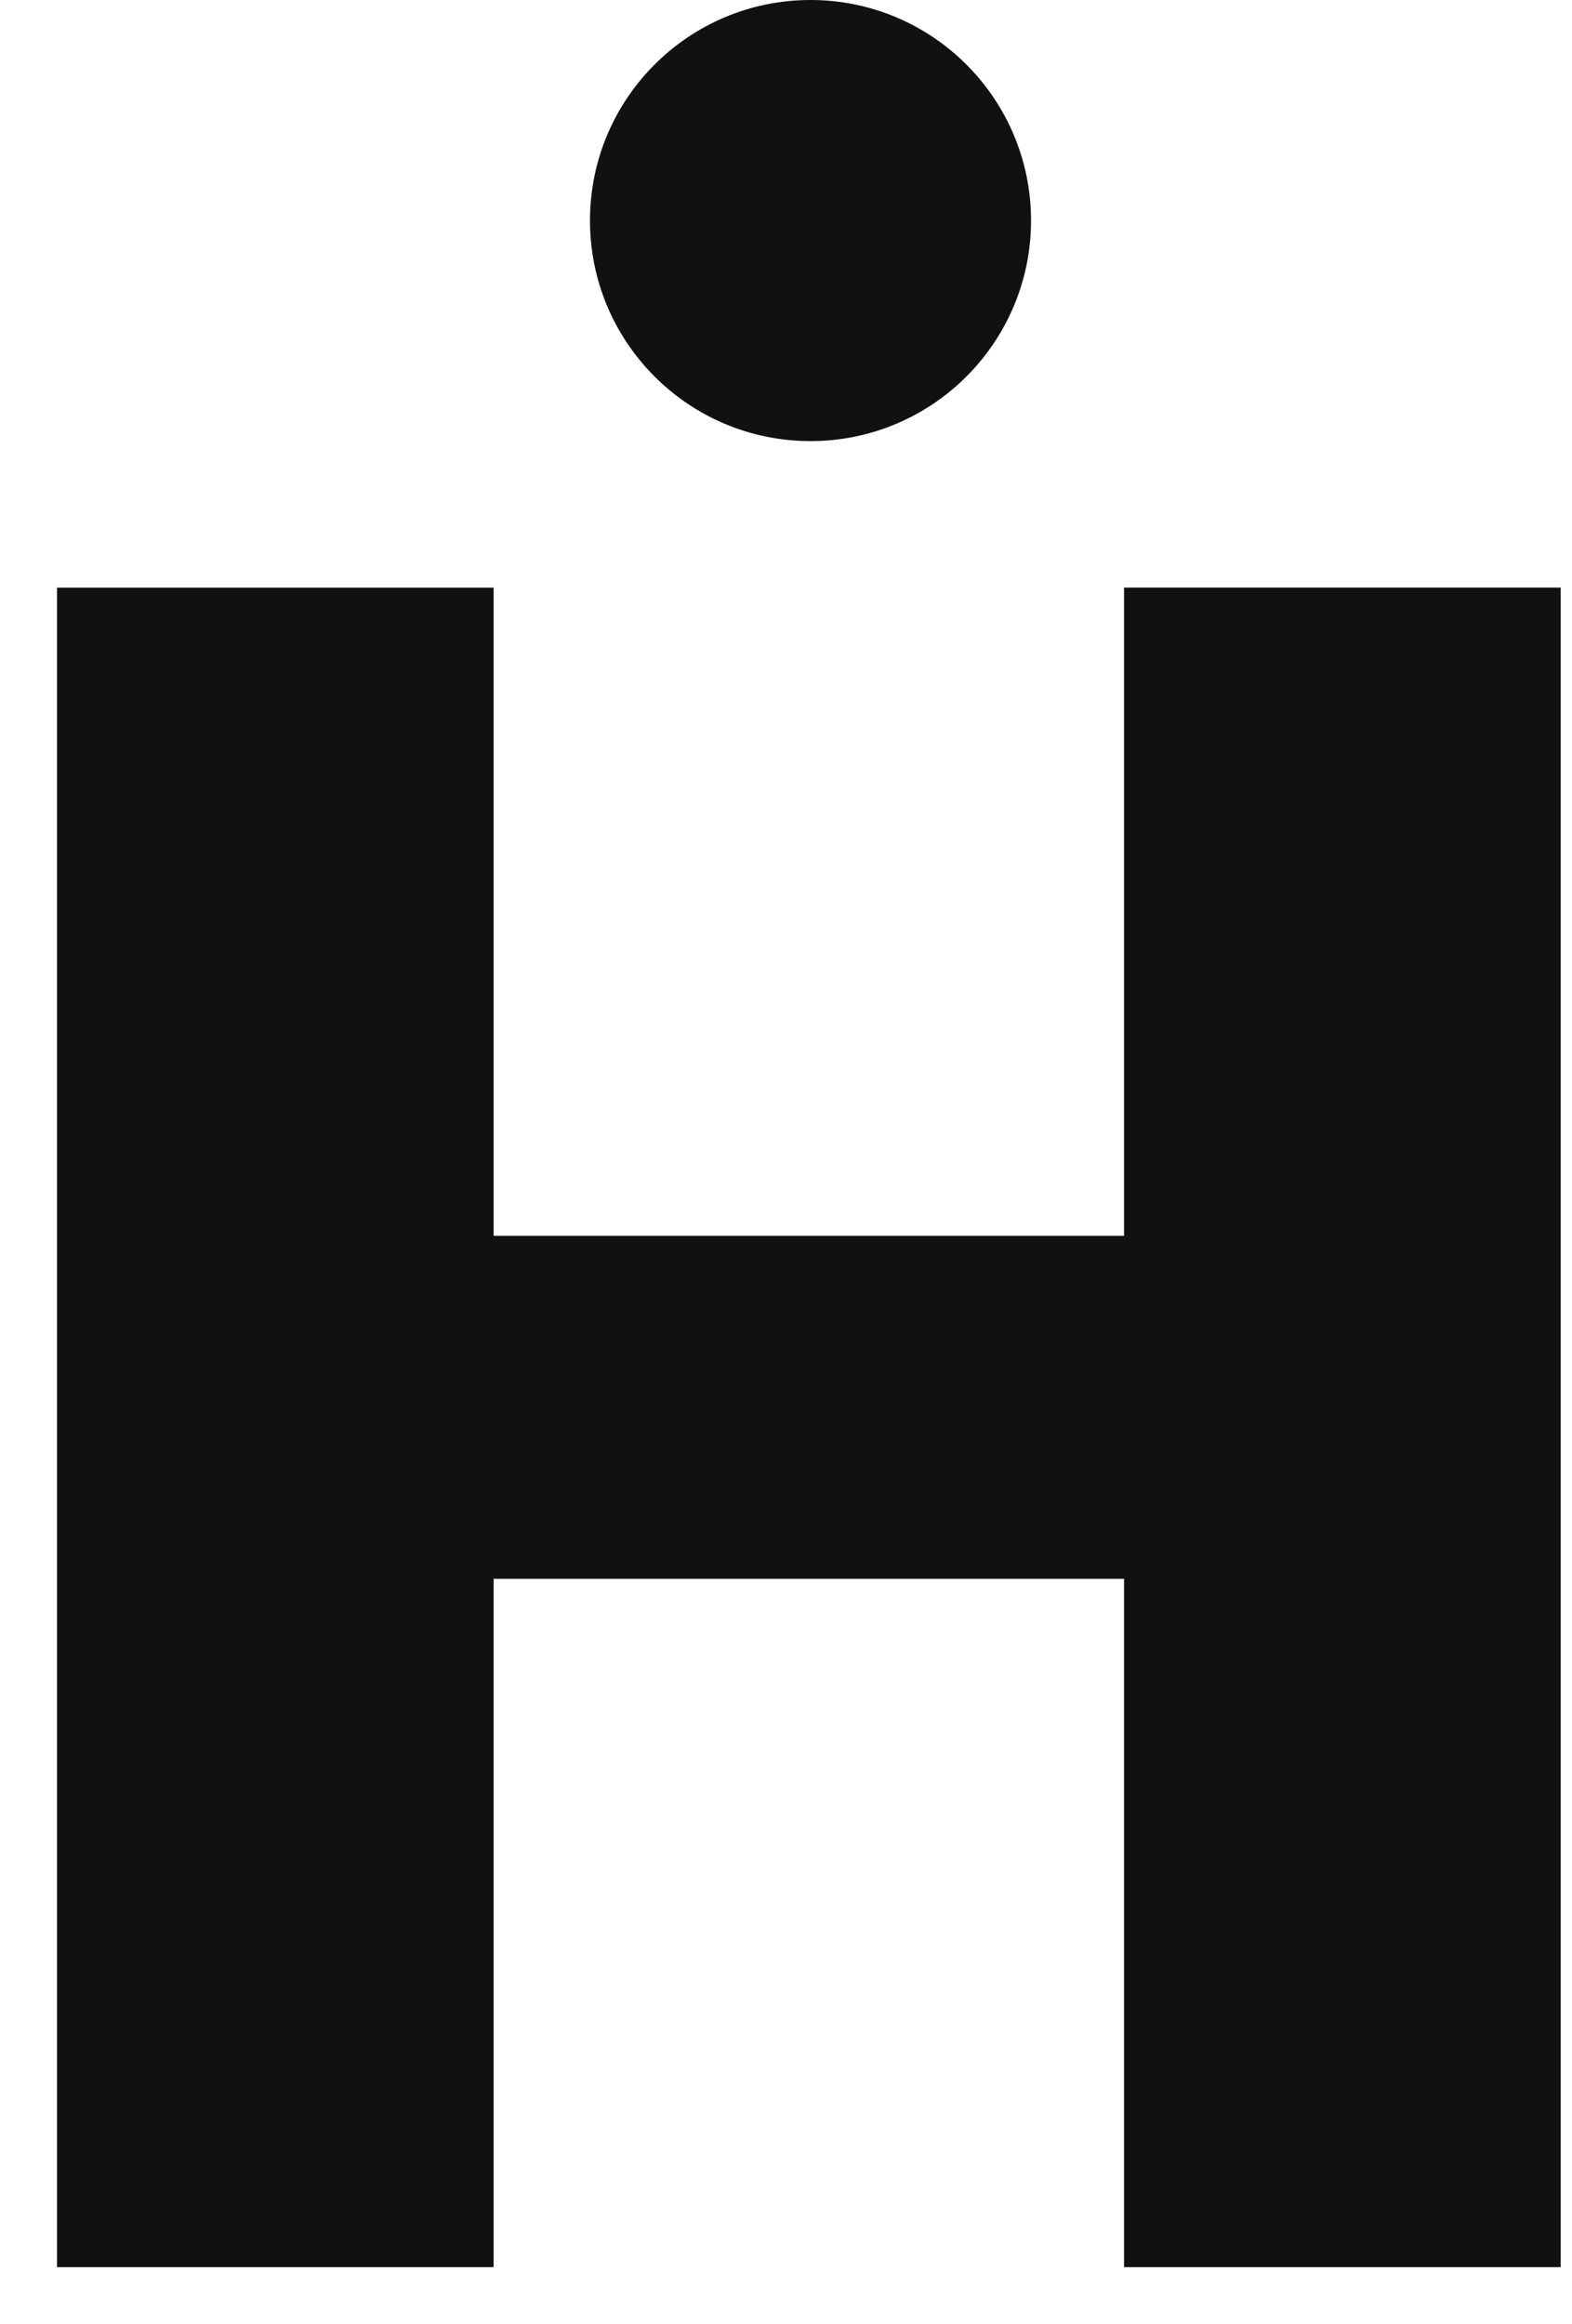
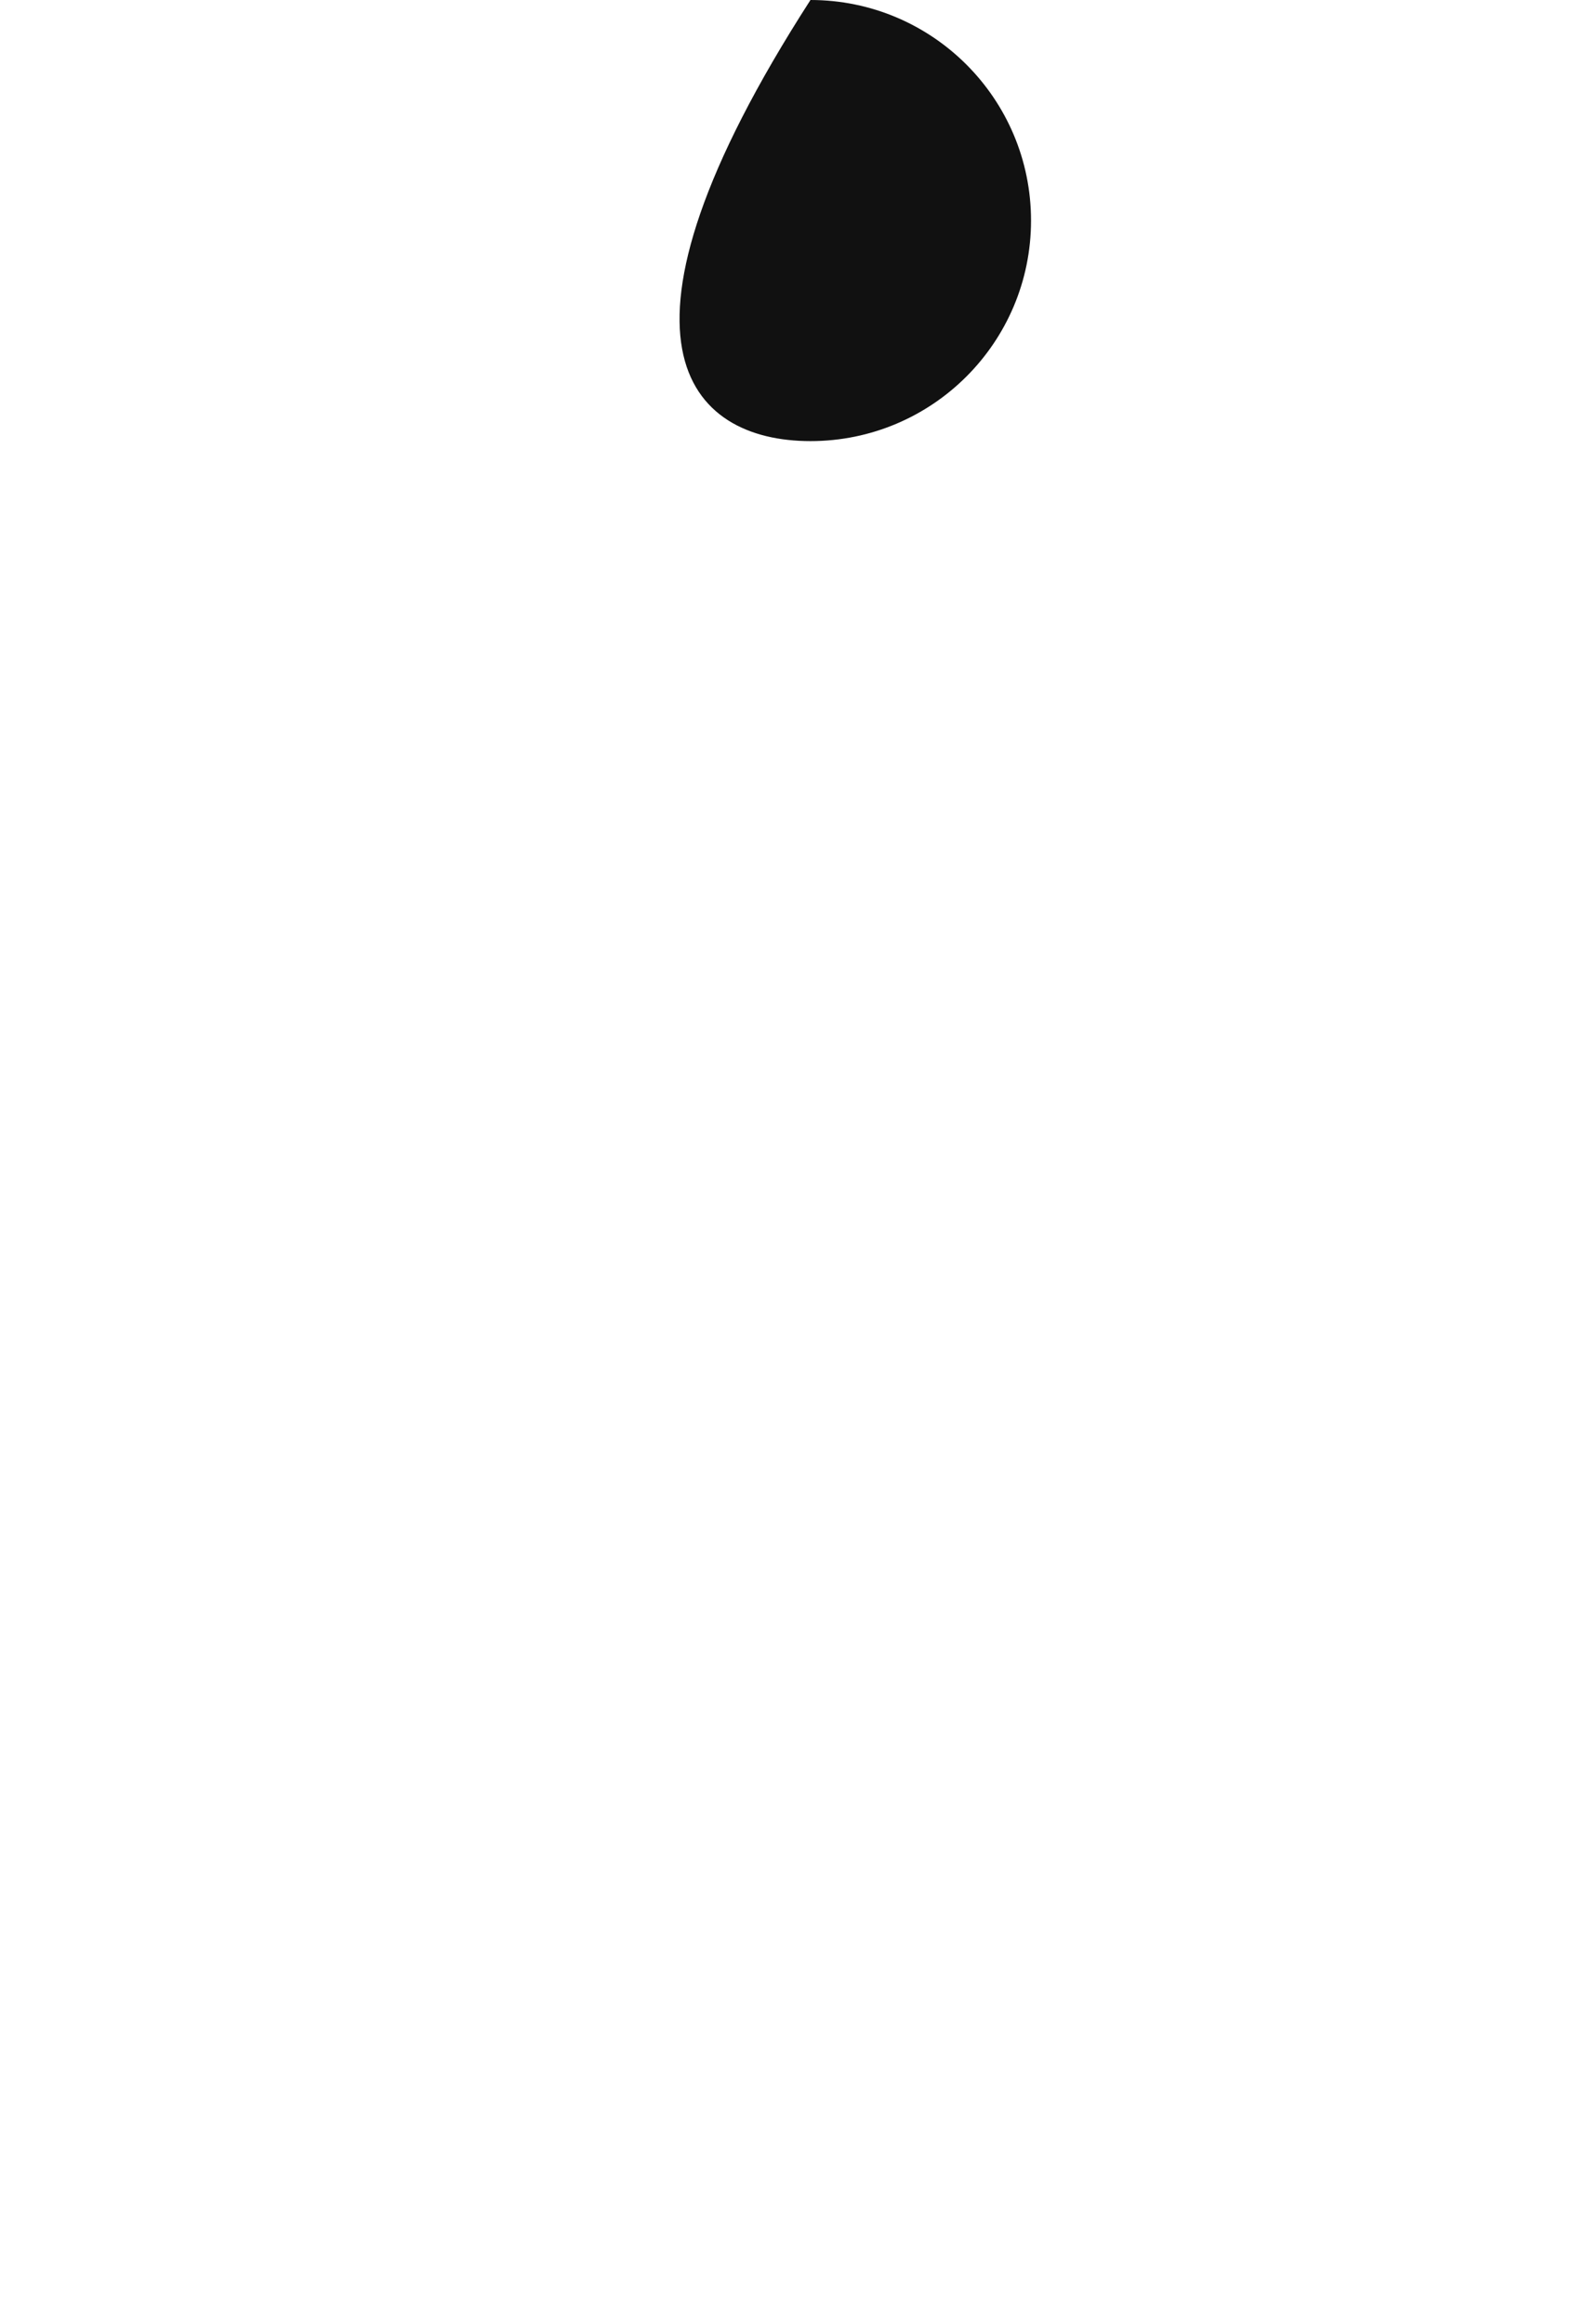
<svg xmlns="http://www.w3.org/2000/svg" width="23" height="34" viewBox="0 0 23 34" fill="none">
-   <path d="M7.222 18.082H16.446V8.597H22.834V33.172H16.446V23.1H7.222V33.172H0.834V8.598H7.222V18.082Z" fill="#111111" />
-   <path d="M11.858 6.454C13.641 6.454 15.085 5.009 15.085 3.227C15.085 1.445 13.641 0 11.858 0C10.076 0 8.632 1.445 8.632 3.227C8.632 5.009 10.076 6.454 11.858 6.454Z" fill="#111111" />
+   <path d="M11.858 6.454C13.641 6.454 15.085 5.009 15.085 3.227C15.085 1.445 13.641 0 11.858 0C8.632 5.009 10.076 6.454 11.858 6.454Z" fill="#111111" />
</svg>